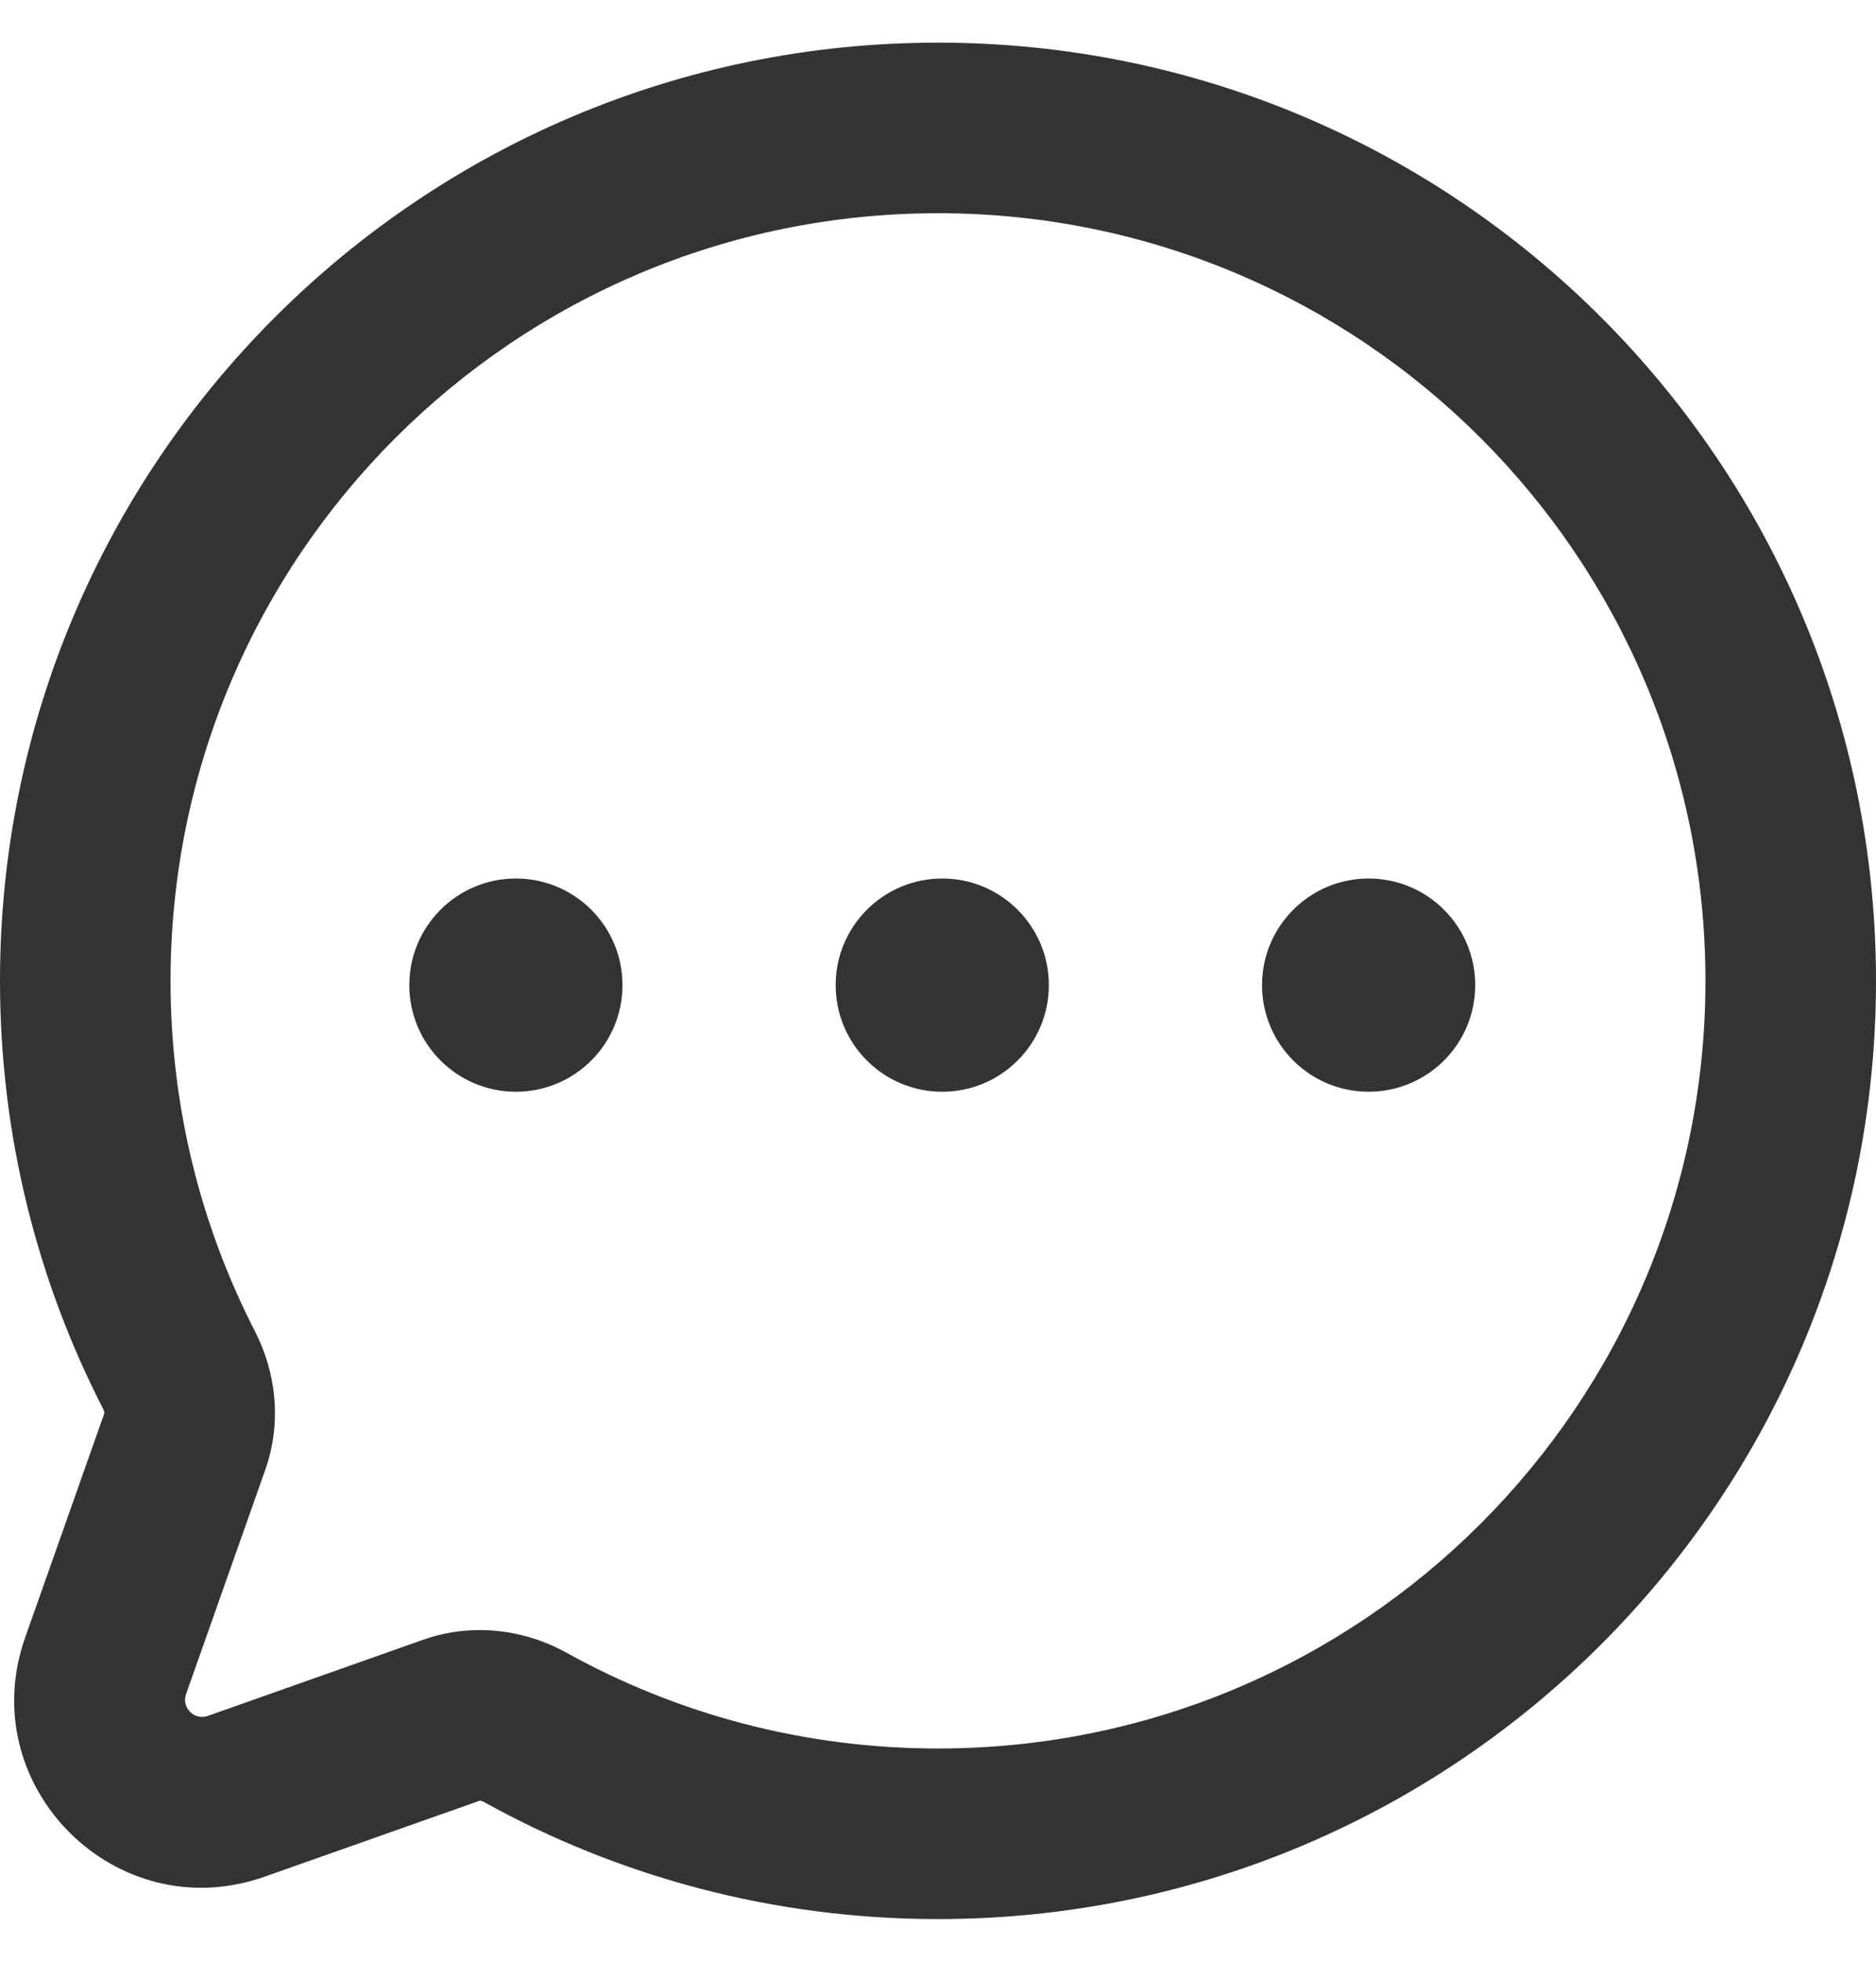
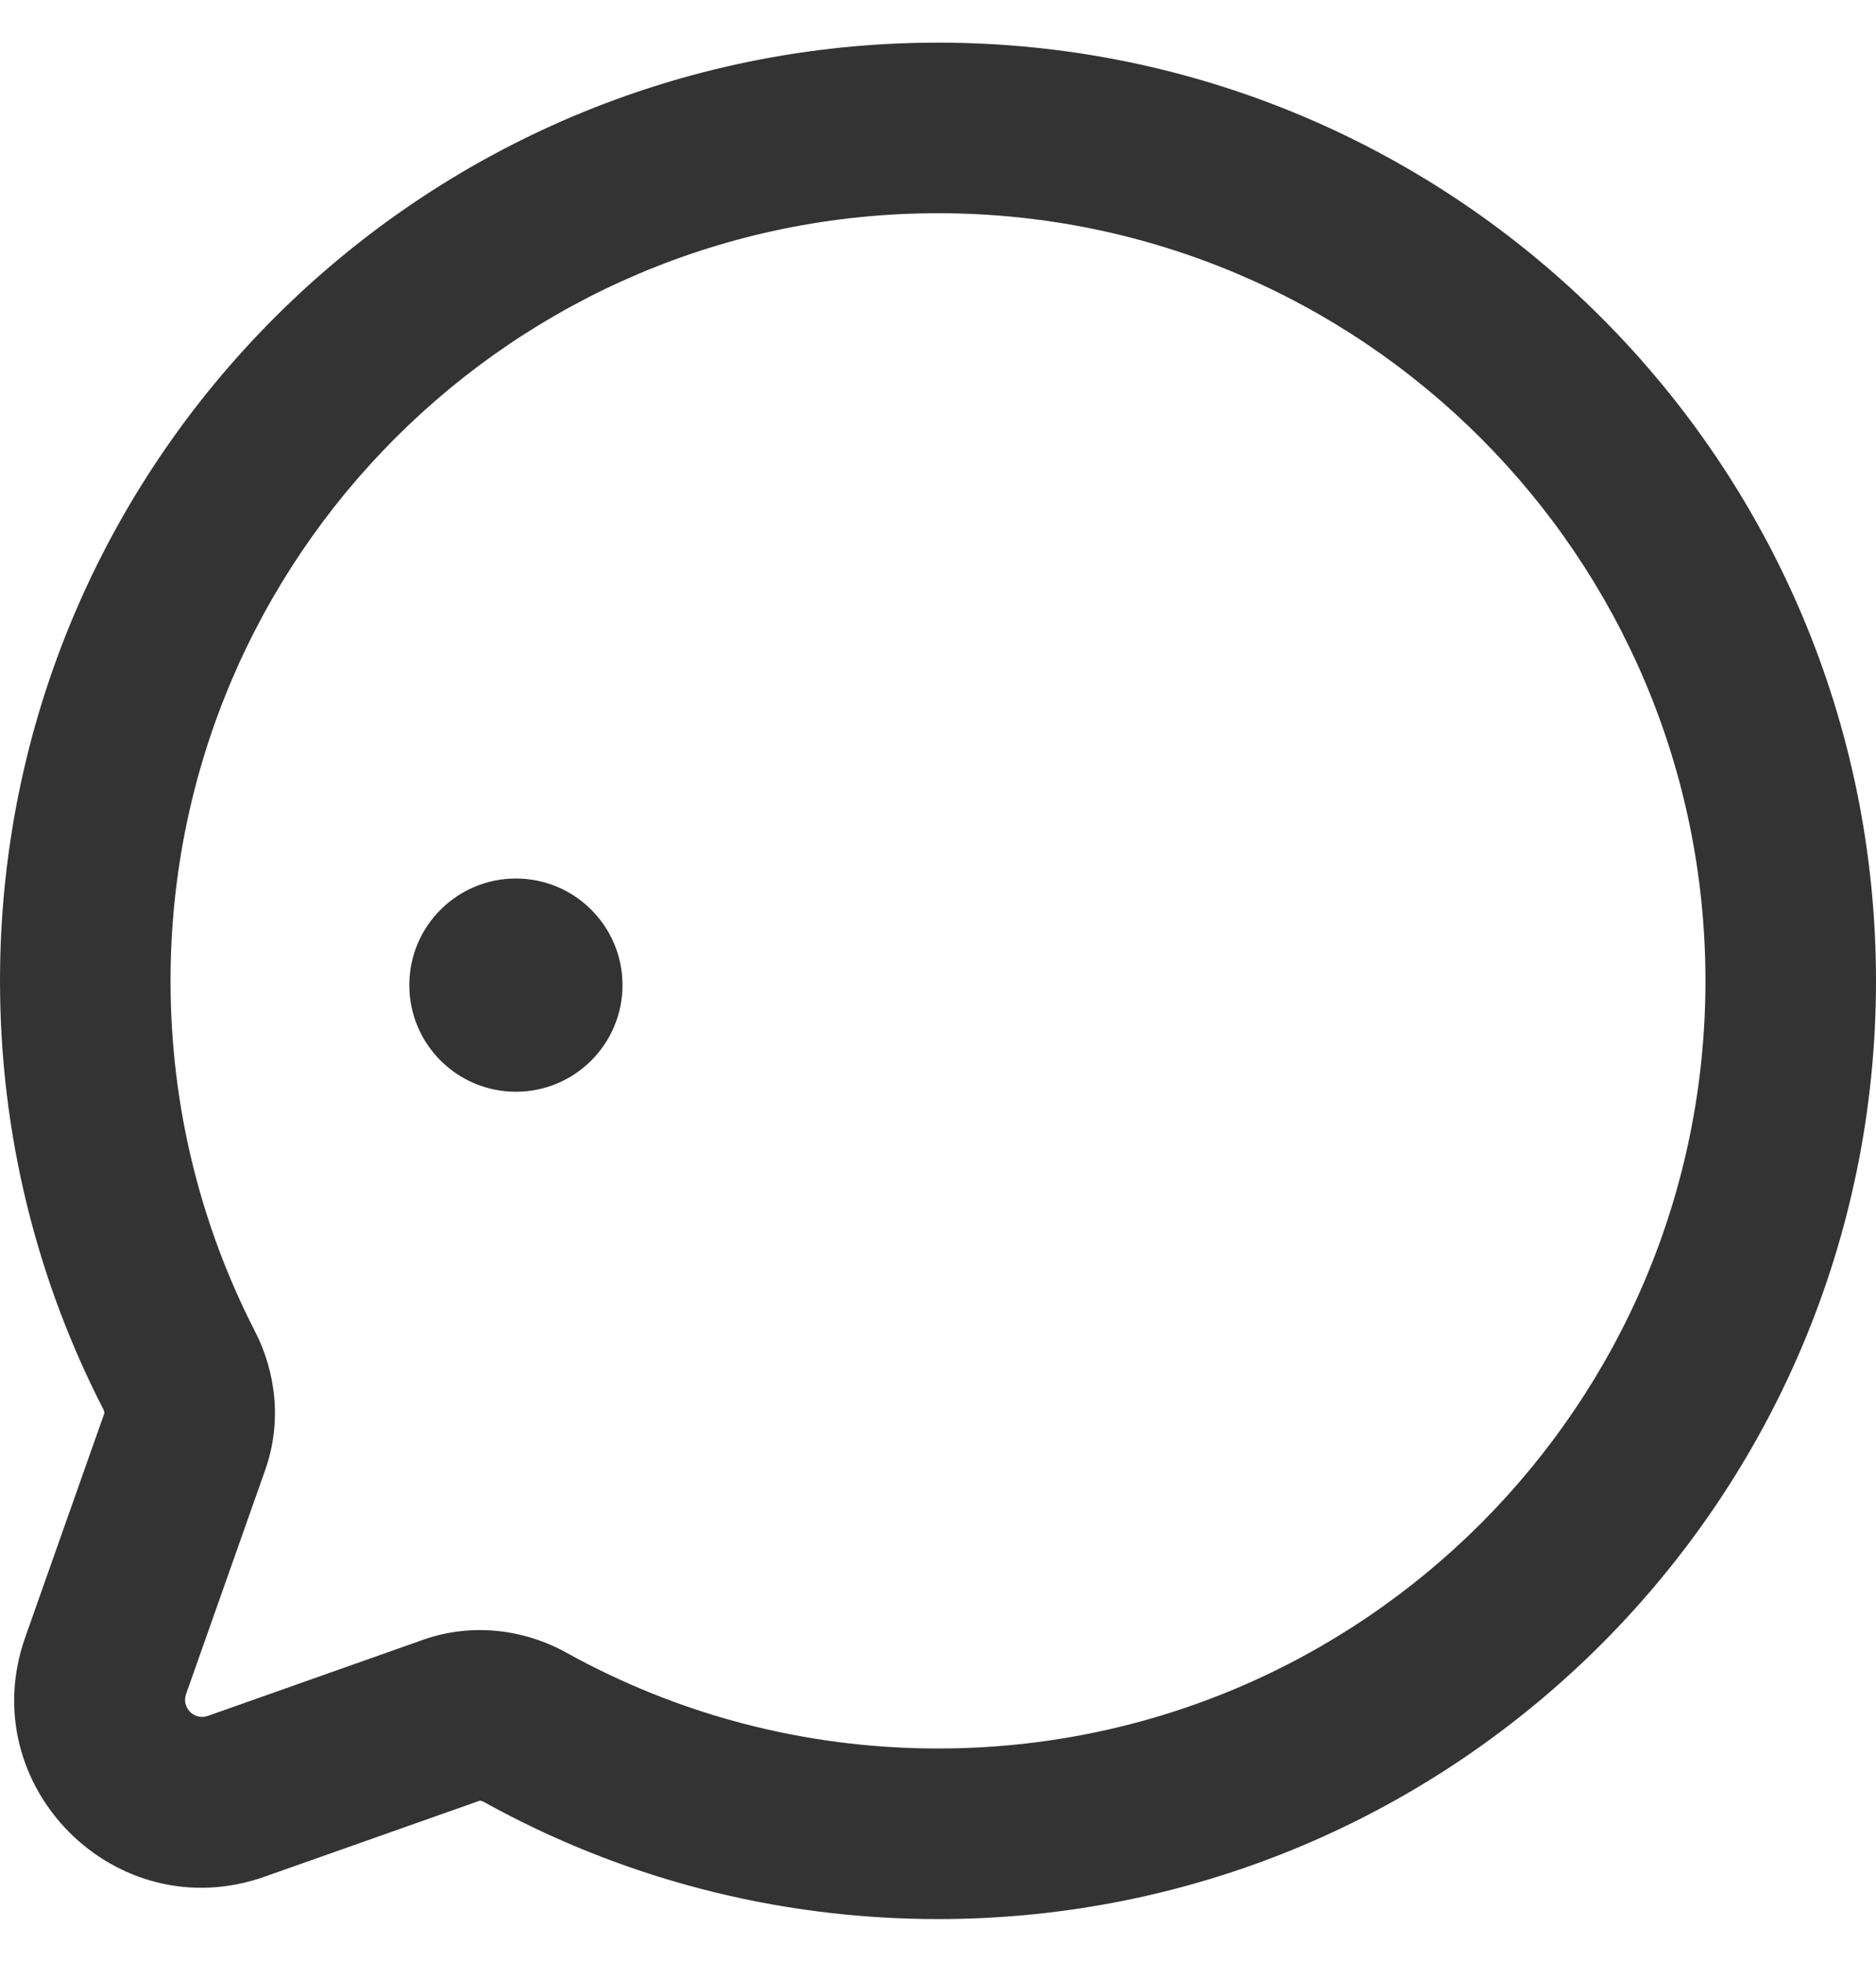
<svg xmlns="http://www.w3.org/2000/svg" width="22" height="23" viewBox="0 0 22 23" fill="none">
  <path d="M1.239 19.529L0.296 19.196L0.296 19.196L1.239 19.529ZM2.77 21.061L3.103 22.003H3.103L2.77 21.061ZM6.158 20.252L5.673 21.126L6.158 20.252ZM2.101 16.066L2.99 15.609L2.101 16.066ZM2.167 16.902L3.11 17.235L2.167 16.902ZM2 11.5C2 6.529 6.029 2.5 11 2.5V0.5C4.925 0.5 0 5.425 0 11.5H2ZM2.99 15.609C2.358 14.378 2 12.982 2 11.5H0C0 13.308 0.437 15.017 1.212 16.523L2.99 15.609ZM2.182 19.862L3.11 17.235L1.224 16.569L0.296 19.196L2.182 19.862ZM2.437 20.118C2.279 20.174 2.126 20.021 2.182 19.862L0.296 19.196C-0.32 20.94 1.36 22.619 3.103 22.003L2.437 20.118ZM4.96 19.226L2.437 20.118L3.103 22.003L5.626 21.112L4.96 19.226ZM11 20.5C9.417 20.5 7.933 20.092 6.643 19.377L5.673 21.126C7.252 22.002 9.07 22.5 11 22.5V20.5ZM20 11.5C20 16.471 15.971 20.5 11 20.5V22.5C17.075 22.5 22 17.575 22 11.5H20ZM11 2.5C15.971 2.5 20 6.529 20 11.5H22C22 5.425 17.075 0.5 11 0.5V2.5ZM5.626 21.112C5.623 21.113 5.625 21.112 5.633 21.112C5.641 21.113 5.656 21.117 5.673 21.126L6.643 19.377C6.151 19.104 5.539 19.021 4.96 19.226L5.626 21.112ZM1.212 16.523C1.22 16.54 1.223 16.554 1.224 16.563C1.225 16.57 1.223 16.572 1.224 16.569L3.11 17.235C3.307 16.678 3.238 16.091 2.99 15.609L1.212 16.523Z" fill="#333333" />
  <circle cx="6.05" cy="11.55" r="1.25" fill="#333333" />
-   <circle cx="11.05" cy="11.55" r="1.25" fill="#333333" />
-   <circle cx="16.05" cy="11.55" r="1.25" fill="#333333" />
</svg>